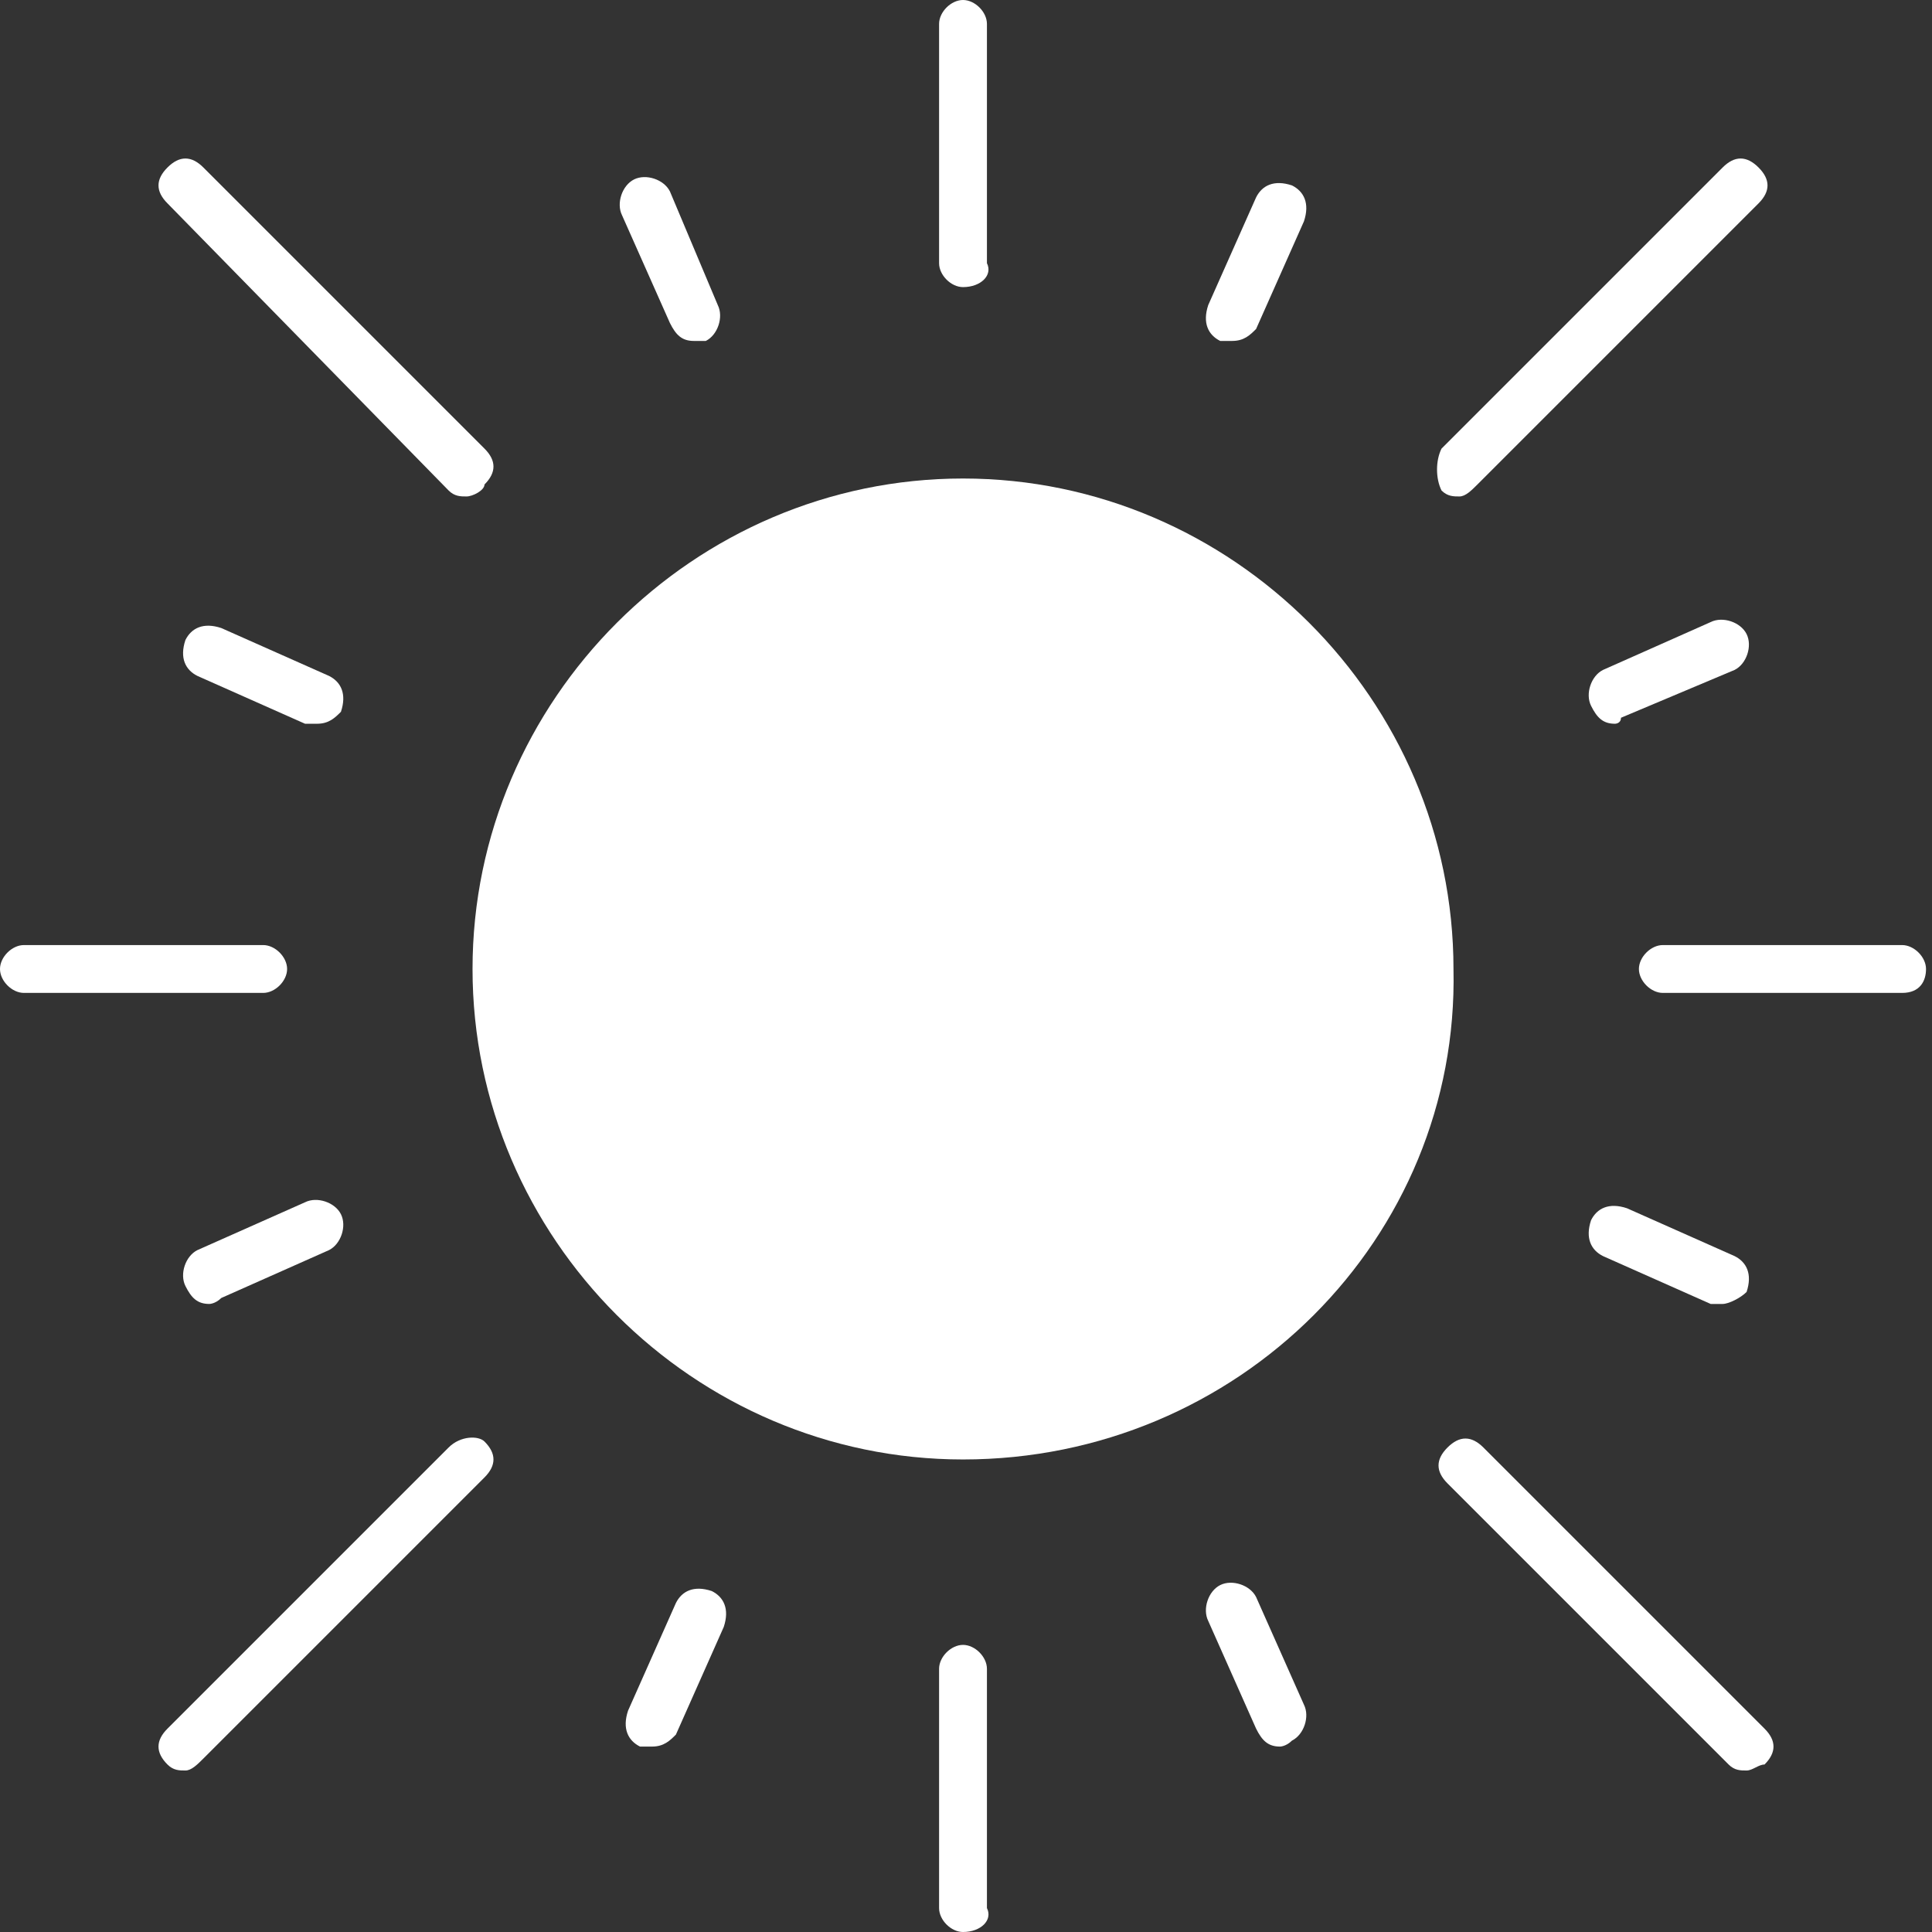
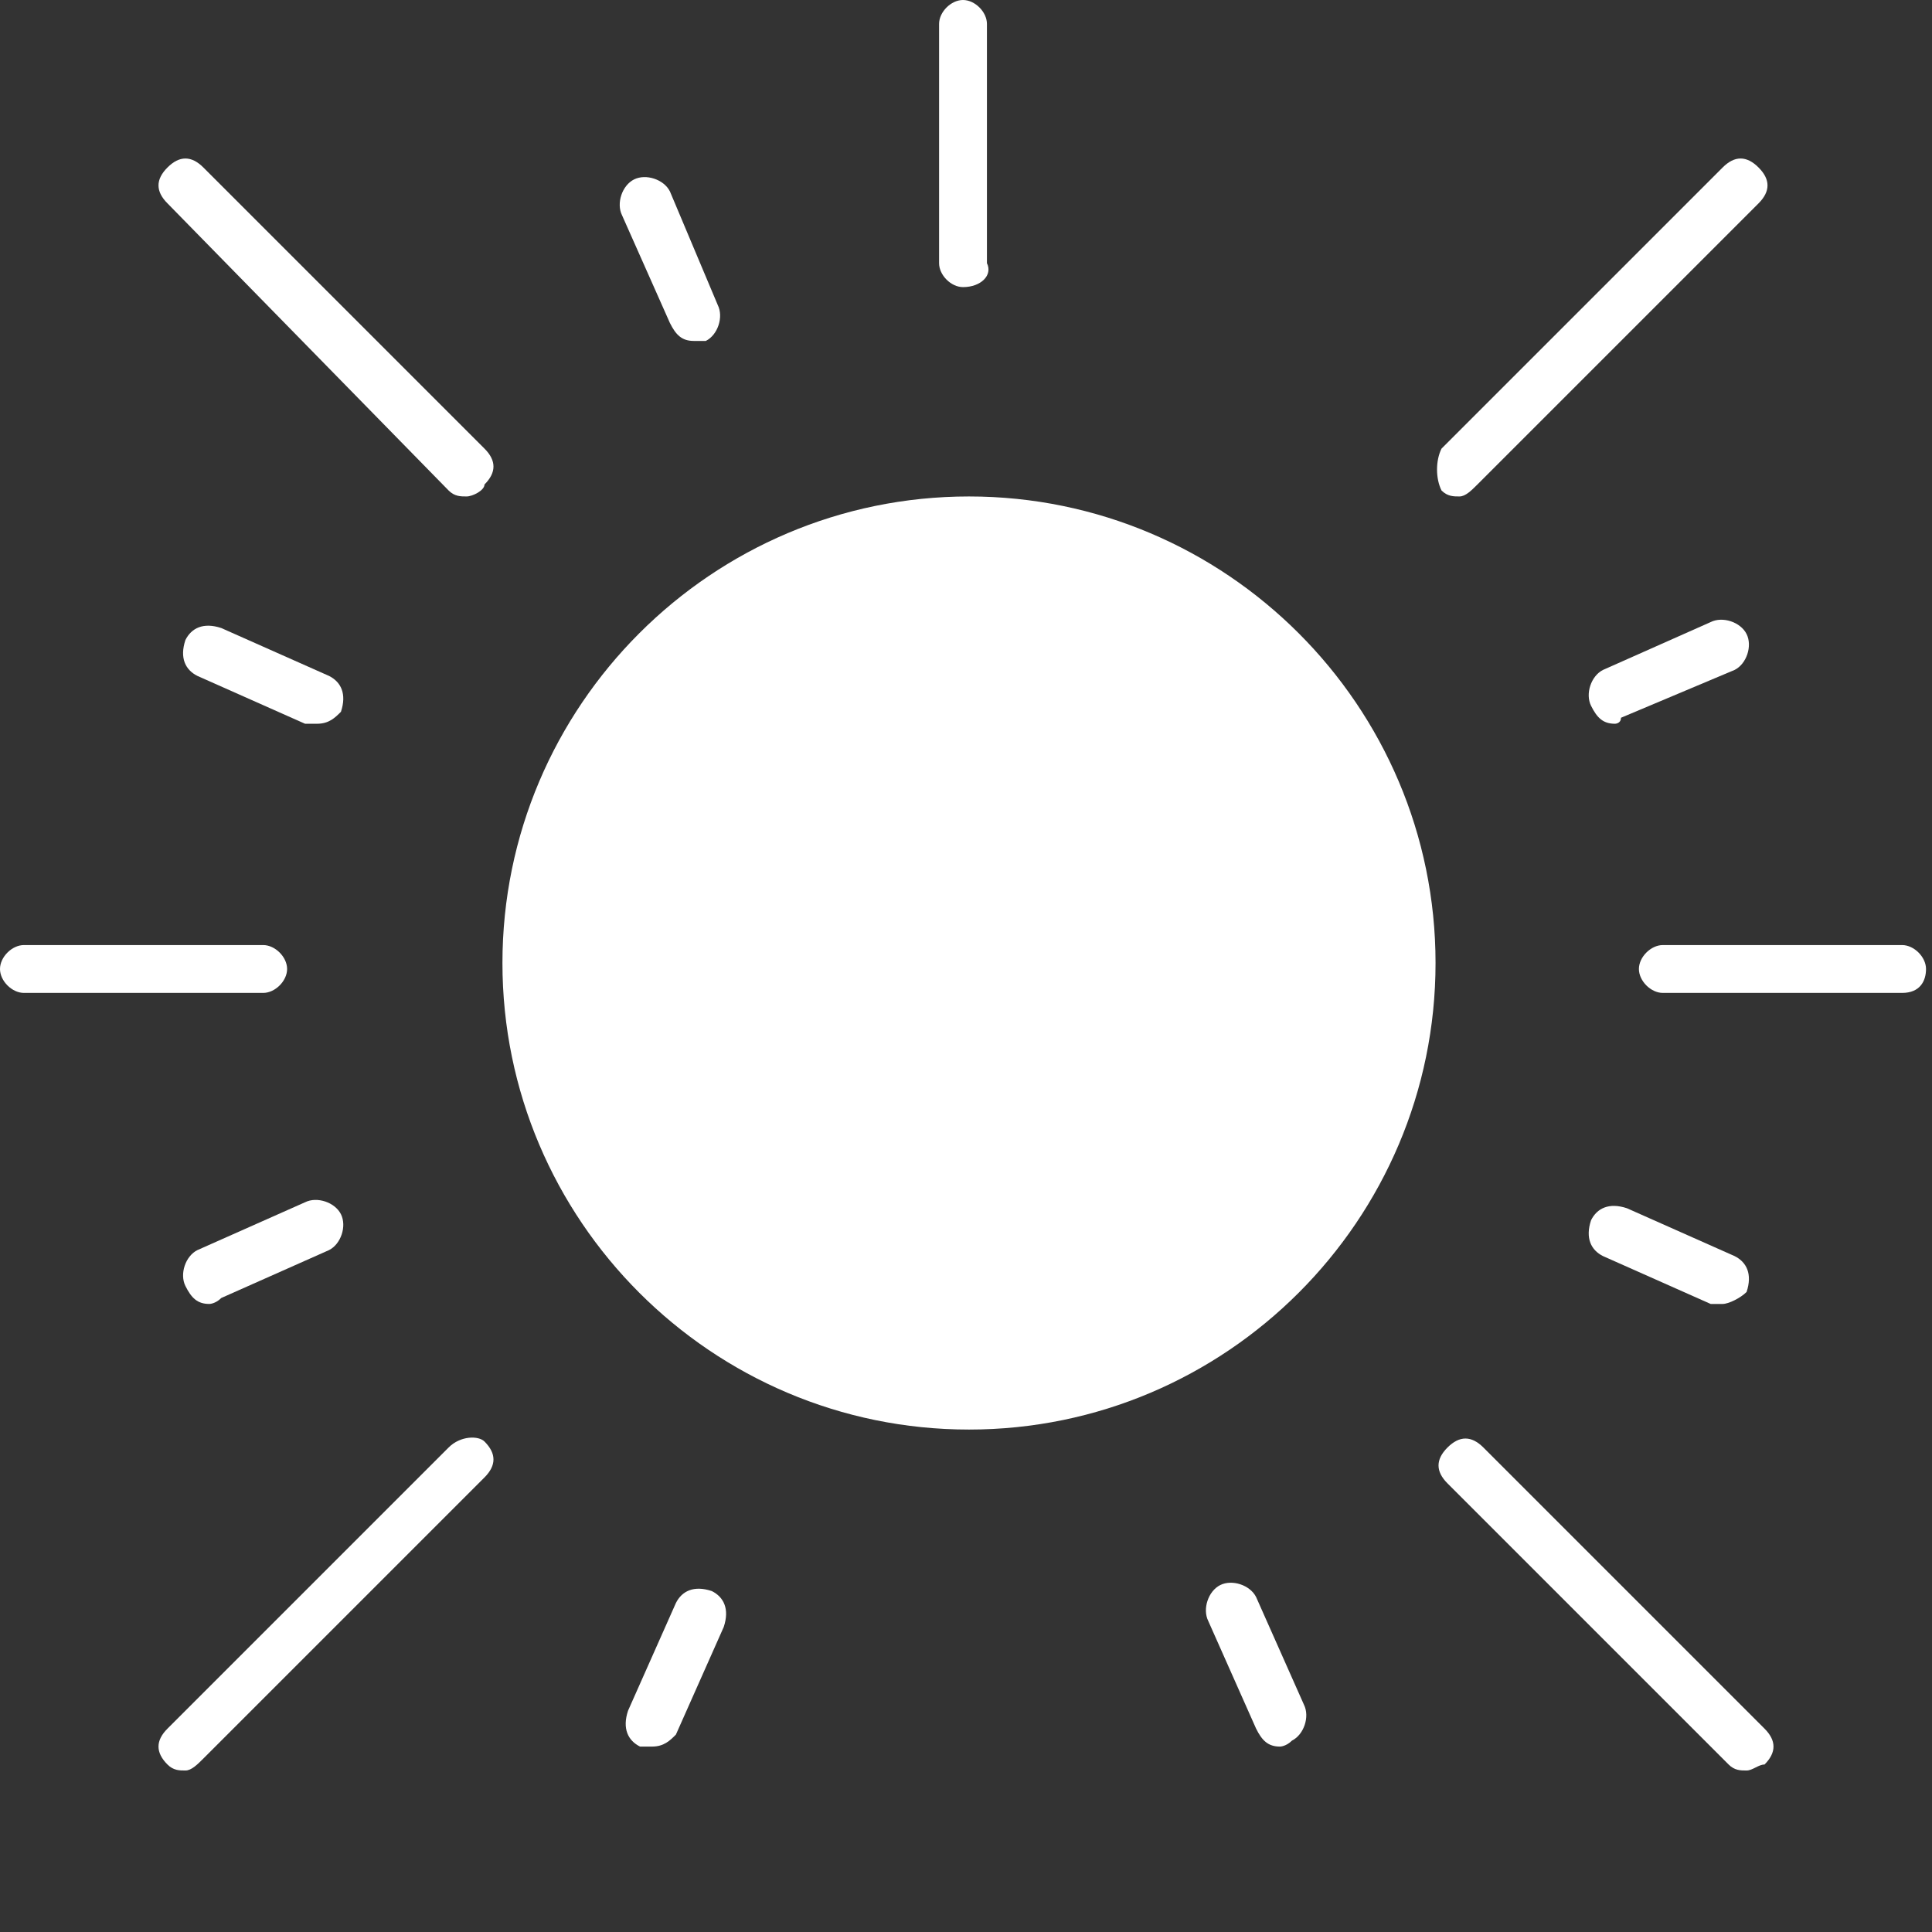
<svg xmlns="http://www.w3.org/2000/svg" version="1.1" id="Layer_2_00000026130036058693411530000003570459208459757745_" x="0px" y="0px" viewBox="0 0 32.3 32.3" style="enable-background:new 0 0 32.3 32.3;" xml:space="preserve">
  <rect x="0" y="0" width="32.3" height="32.3" fill="#333333" stroke="none" />
  <style type="text/css">
	.st0{fill:#FFFFFF;}
</style>
  <g id="Layer_2-2">
    <g id="g3255">
      <g id="g3257">
        <g id="g3259">
          <g id="g3265">
            <g>
              <path id="path3267_00000031209218136002046870000016198339091686525882_" class="st0" d="M24,16.1c0,4.3-3.5,7.8-7.8,7.8        s-7.8-3.5-7.8-7.8s3.5-7.8,7.8-7.8S24,11.8,24,16.1z" />
-               <path class="st0" d="M16.1,24.4c-4.5,0-8.2-3.7-8.2-8.2c0-4.5,3.7-8.2,8.2-8.2s8.2,3.7,8.2,8.2C24.4,20.7,20.7,24.4,16.1,24.4        z M16.1,8.7c-4.1,0-7.4,3.3-7.4,7.4c0,4.1,3.3,7.4,7.4,7.4s7.4-3.3,7.4-7.4C23.5,12.1,20.2,8.7,16.1,8.7z" />
            </g>
          </g>
          <g id="g3269">
            <path class="st0" d="M29.2,29.6c-0.1,0-0.2,0-0.3-0.1l-4.7-4.7c-0.2-0.2-0.2-0.4,0-0.6s0.4-0.2,0.6,0l4.7,4.7       c0.2,0.2,0.2,0.4,0,0.6C29.4,29.5,29.3,29.6,29.2,29.6z" />
          </g>
          <g id="g3273">
            <path class="st0" d="M7.8,8.3c-0.1,0-0.2,0-0.3-0.1L2.8,3.4C2.6,3.2,2.6,3,2.8,2.8c0.2-0.2,0.4-0.2,0.6,0l4.7,4.7       c0.2,0.2,0.2,0.4,0,0.6C8.1,8.2,7.9,8.3,7.8,8.3z" />
          </g>
          <g id="g3277">
            <path class="st0" d="M3.1,29.6c-0.1,0-0.2,0-0.3-0.1c-0.2-0.2-0.2-0.4,0-0.6l4.7-4.7C7.7,24,8,24,8.1,24.1       c0.2,0.2,0.2,0.4,0,0.6l-4.7,4.7C3.3,29.5,3.2,29.6,3.1,29.6z" />
          </g>
          <g id="g3281">
            <path class="st0" d="M24.4,8.3c-0.1,0-0.2,0-0.3-0.1C24,8,24,7.7,24.1,7.5l4.7-4.7c0.2-0.2,0.4-0.2,0.6,0       c0.2,0.2,0.2,0.4,0,0.6l-4.7,4.7C24.6,8.2,24.5,8.3,24.4,8.3z" />
          </g>
          <g id="g3285">
            <path class="st0" d="M21.4,29.2c-0.2,0-0.3-0.1-0.4-0.3l-0.8-1.8c-0.1-0.2,0-0.5,0.2-0.6c0.2-0.1,0.5,0,0.6,0.2l0.8,1.8       c0.1,0.2,0,0.5-0.2,0.6C21.5,29.2,21.4,29.2,21.4,29.2z" />
          </g>
          <g id="g3289">
            <path class="st0" d="M11.6,5.7c-0.2,0-0.3-0.1-0.4-0.3l-0.8-1.8c-0.1-0.2,0-0.5,0.2-0.6c0.2-0.1,0.5,0,0.6,0.2L12,5.1       c0.1,0.2,0,0.5-0.2,0.6C11.7,5.7,11.7,5.7,11.6,5.7z" />
          </g>
          <g id="g3293">
            <path class="st0" d="M3.5,21.8c-0.2,0-0.3-0.1-0.4-0.3c-0.1-0.2,0-0.5,0.2-0.6l1.8-0.8c0.2-0.1,0.5,0,0.6,0.2       c0.1,0.2,0,0.5-0.2,0.6l-1.8,0.8C3.6,21.8,3.5,21.8,3.5,21.8z" />
          </g>
          <g id="g3297">
            <path class="st0" d="M27,12.1c-0.2,0-0.3-0.1-0.4-0.3c-0.1-0.2,0-0.5,0.2-0.6l1.8-0.8c0.2-0.1,0.5,0,0.6,0.2s0,0.5-0.2,0.6       L27.1,12C27.1,12.1,27,12.1,27,12.1z" />
          </g>
          <g id="g3301">
            <path class="st0" d="M10.9,29.2c-0.1,0-0.1,0-0.2,0c-0.2-0.1-0.3-0.3-0.2-0.6l0.8-1.8c0.1-0.2,0.3-0.3,0.6-0.2       c0.2,0.1,0.3,0.3,0.2,0.6l-0.8,1.8C11.2,29.1,11.1,29.2,10.9,29.2z" />
          </g>
          <g id="g3305">
-             <path class="st0" d="M20.6,5.7c-0.1,0-0.1,0-0.2,0c-0.2-0.1-0.3-0.3-0.2-0.6L21,3.3c0.1-0.2,0.3-0.3,0.6-0.2       c0.2,0.1,0.3,0.3,0.2,0.6L21,5.5C20.9,5.6,20.8,5.7,20.6,5.7z" />
-           </g>
+             </g>
          <g id="g3309">
            <path class="st0" d="M5.3,12.1c-0.1,0-0.1,0-0.2,0l-1.8-0.8c-0.2-0.1-0.3-0.3-0.2-0.6c0.1-0.2,0.3-0.3,0.6-0.2l1.8,0.8       c0.2,0.1,0.3,0.3,0.2,0.6C5.6,12,5.5,12.1,5.3,12.1z" />
          </g>
          <g id="g3313">
            <path class="st0" d="M28.8,21.8c-0.1,0-0.1,0-0.2,0L26.8,21c-0.2-0.1-0.3-0.3-0.2-0.6c0.1-0.2,0.3-0.3,0.6-0.2l1.8,0.8       c0.2,0.1,0.3,0.3,0.2,0.6C29.1,21.7,28.9,21.8,28.8,21.8z" />
          </g>
          <g id="g3317">
-             <path class="st0" d="M16.1,32.3c-0.2,0-0.4-0.2-0.4-0.4v-4c0-0.2,0.2-0.4,0.4-0.4s0.4,0.2,0.4,0.4v4       C16.6,32.1,16.4,32.3,16.1,32.3z" />
-           </g>
+             </g>
          <g id="g3321">
            <path class="st0" d="M16.1,4.8c-0.2,0-0.4-0.2-0.4-0.4v-4c0-0.2,0.2-0.4,0.4-0.4s0.4,0.2,0.4,0.4v4C16.6,4.6,16.4,4.8,16.1,4.8       z" />
          </g>
          <g id="g3325">
            <path class="st0" d="M4.4,16.6h-4c-0.2,0-0.4-0.2-0.4-0.4s0.2-0.4,0.4-0.4h4c0.2,0,0.4,0.2,0.4,0.4S4.6,16.6,4.4,16.6z" />
          </g>
          <g id="g3329">
            <path class="st0" d="M31.8,16.6h-4c-0.2,0-0.4-0.2-0.4-0.4s0.2-0.4,0.4-0.4h4c0.2,0,0.4,0.2,0.4,0.4S32.1,16.6,31.8,16.6z" />
          </g>
        </g>
      </g>
    </g>
  </g>
</svg>